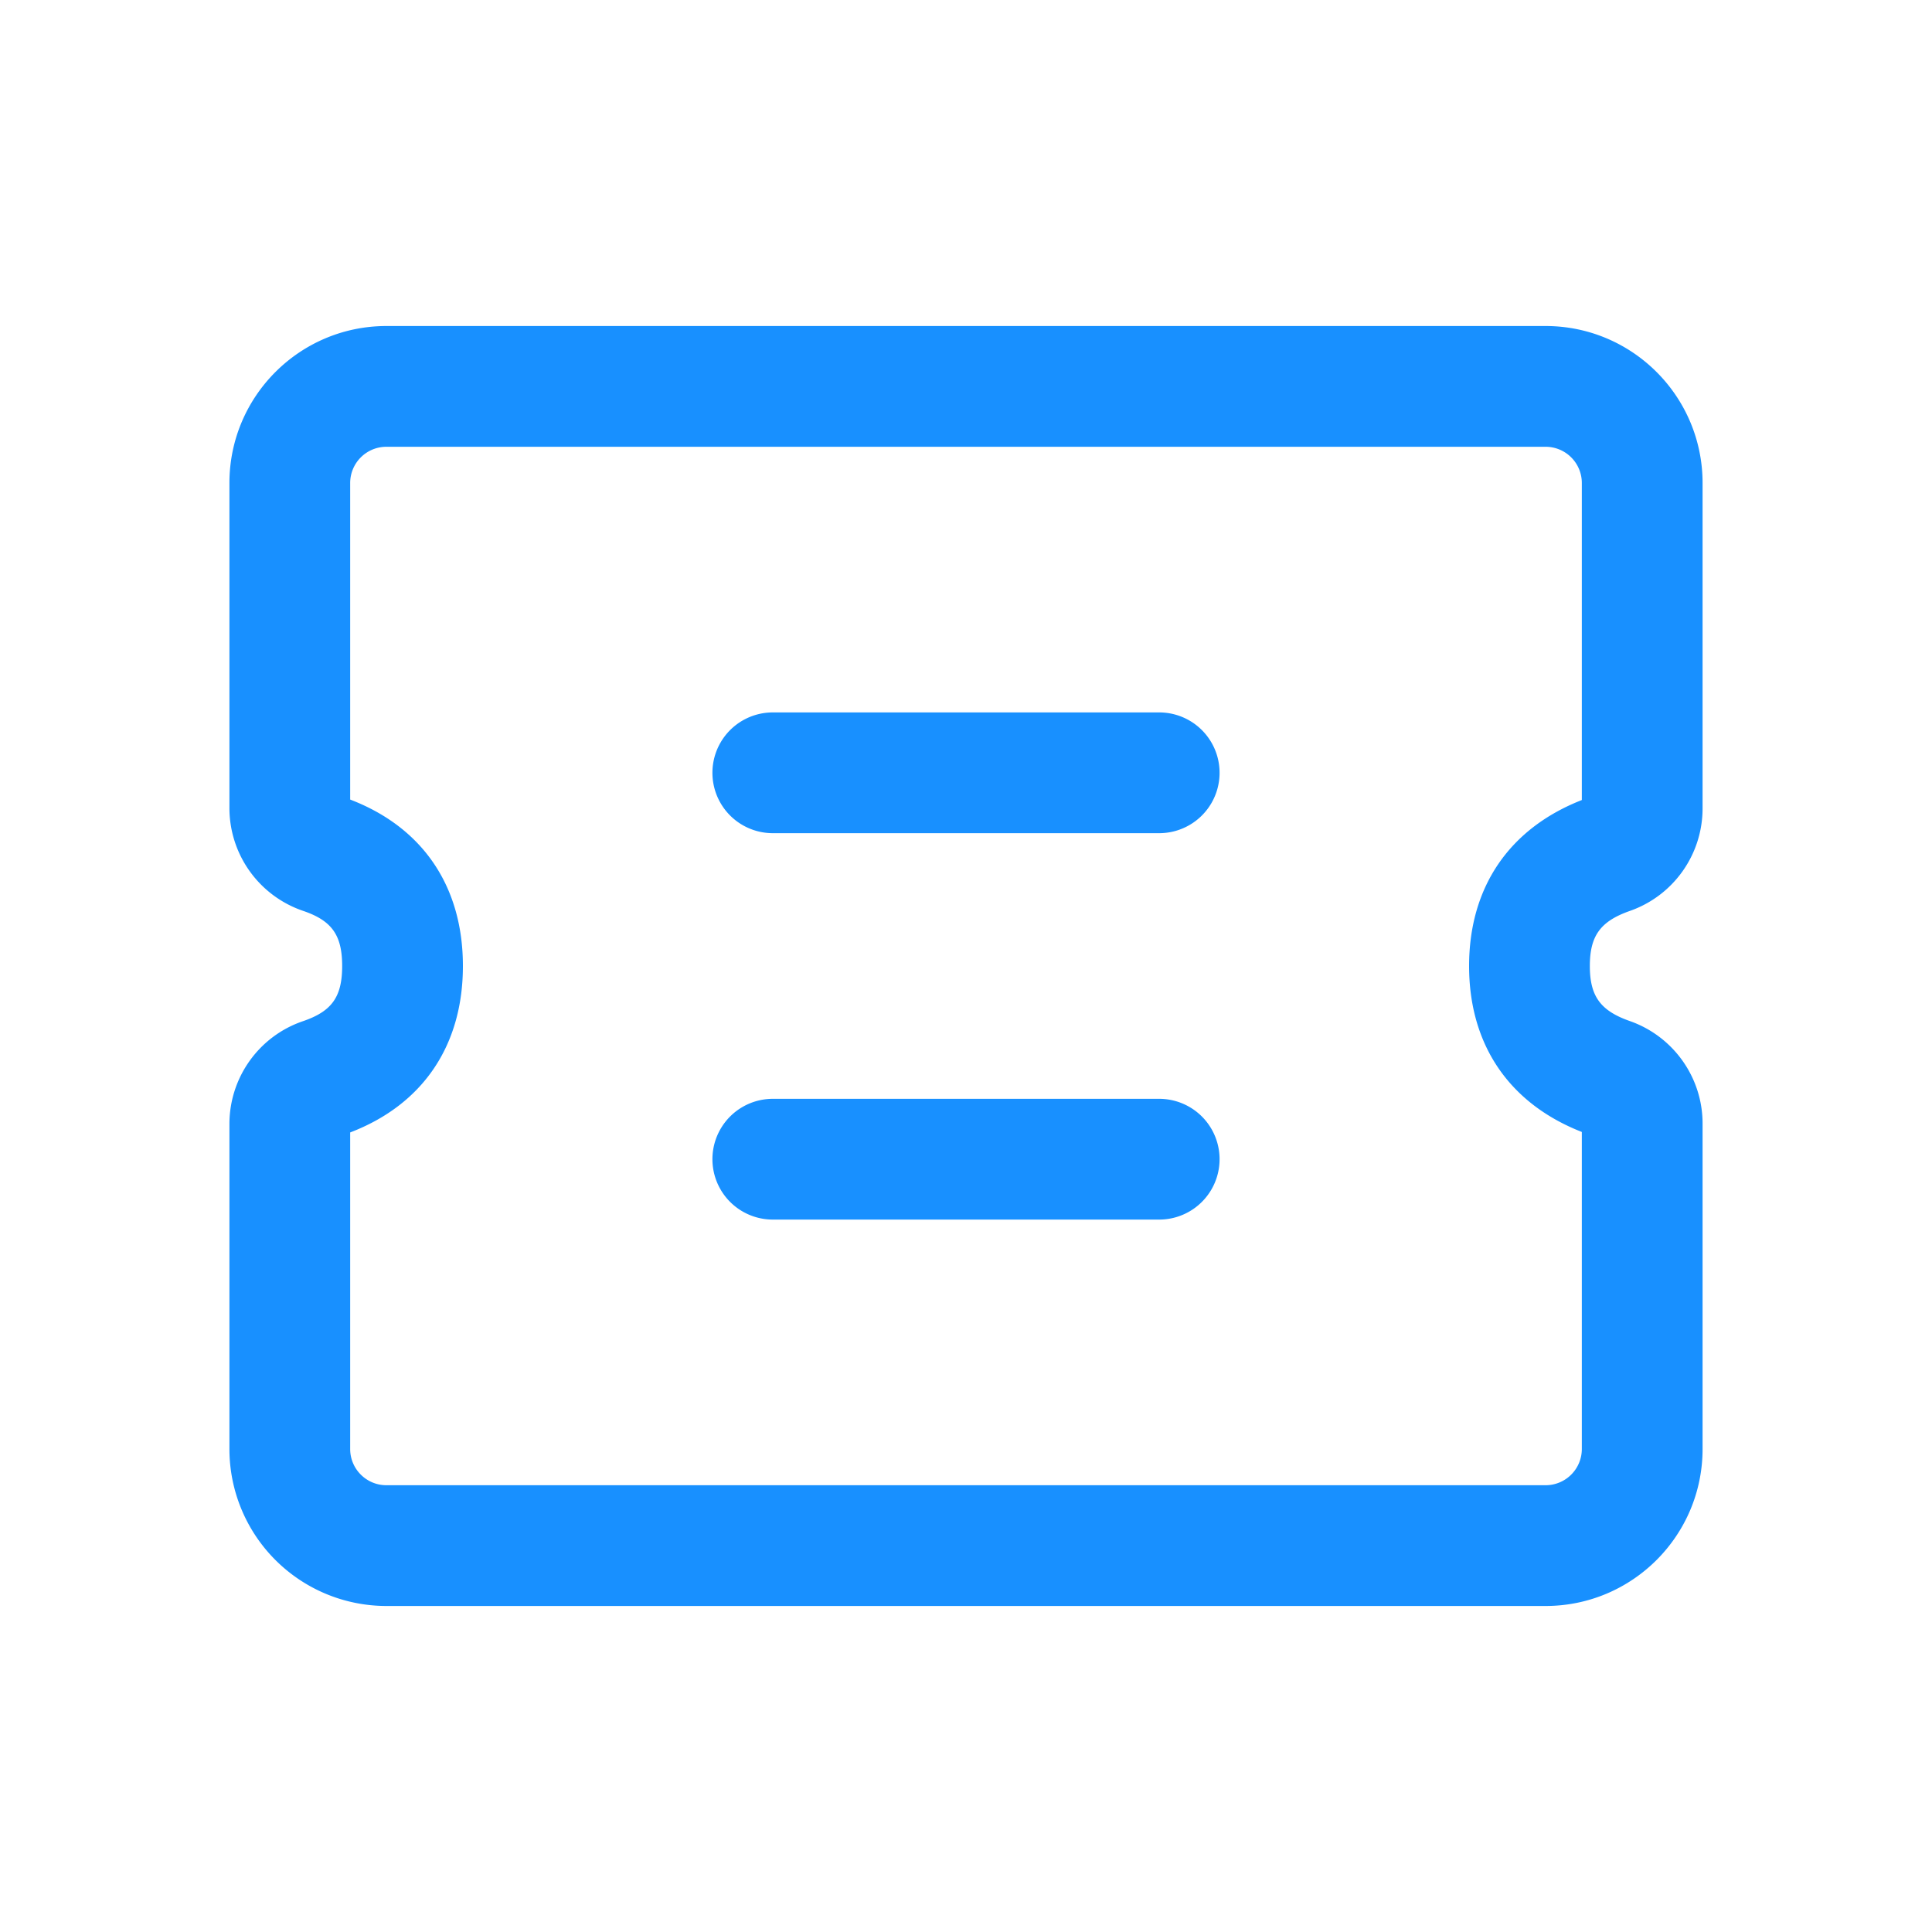
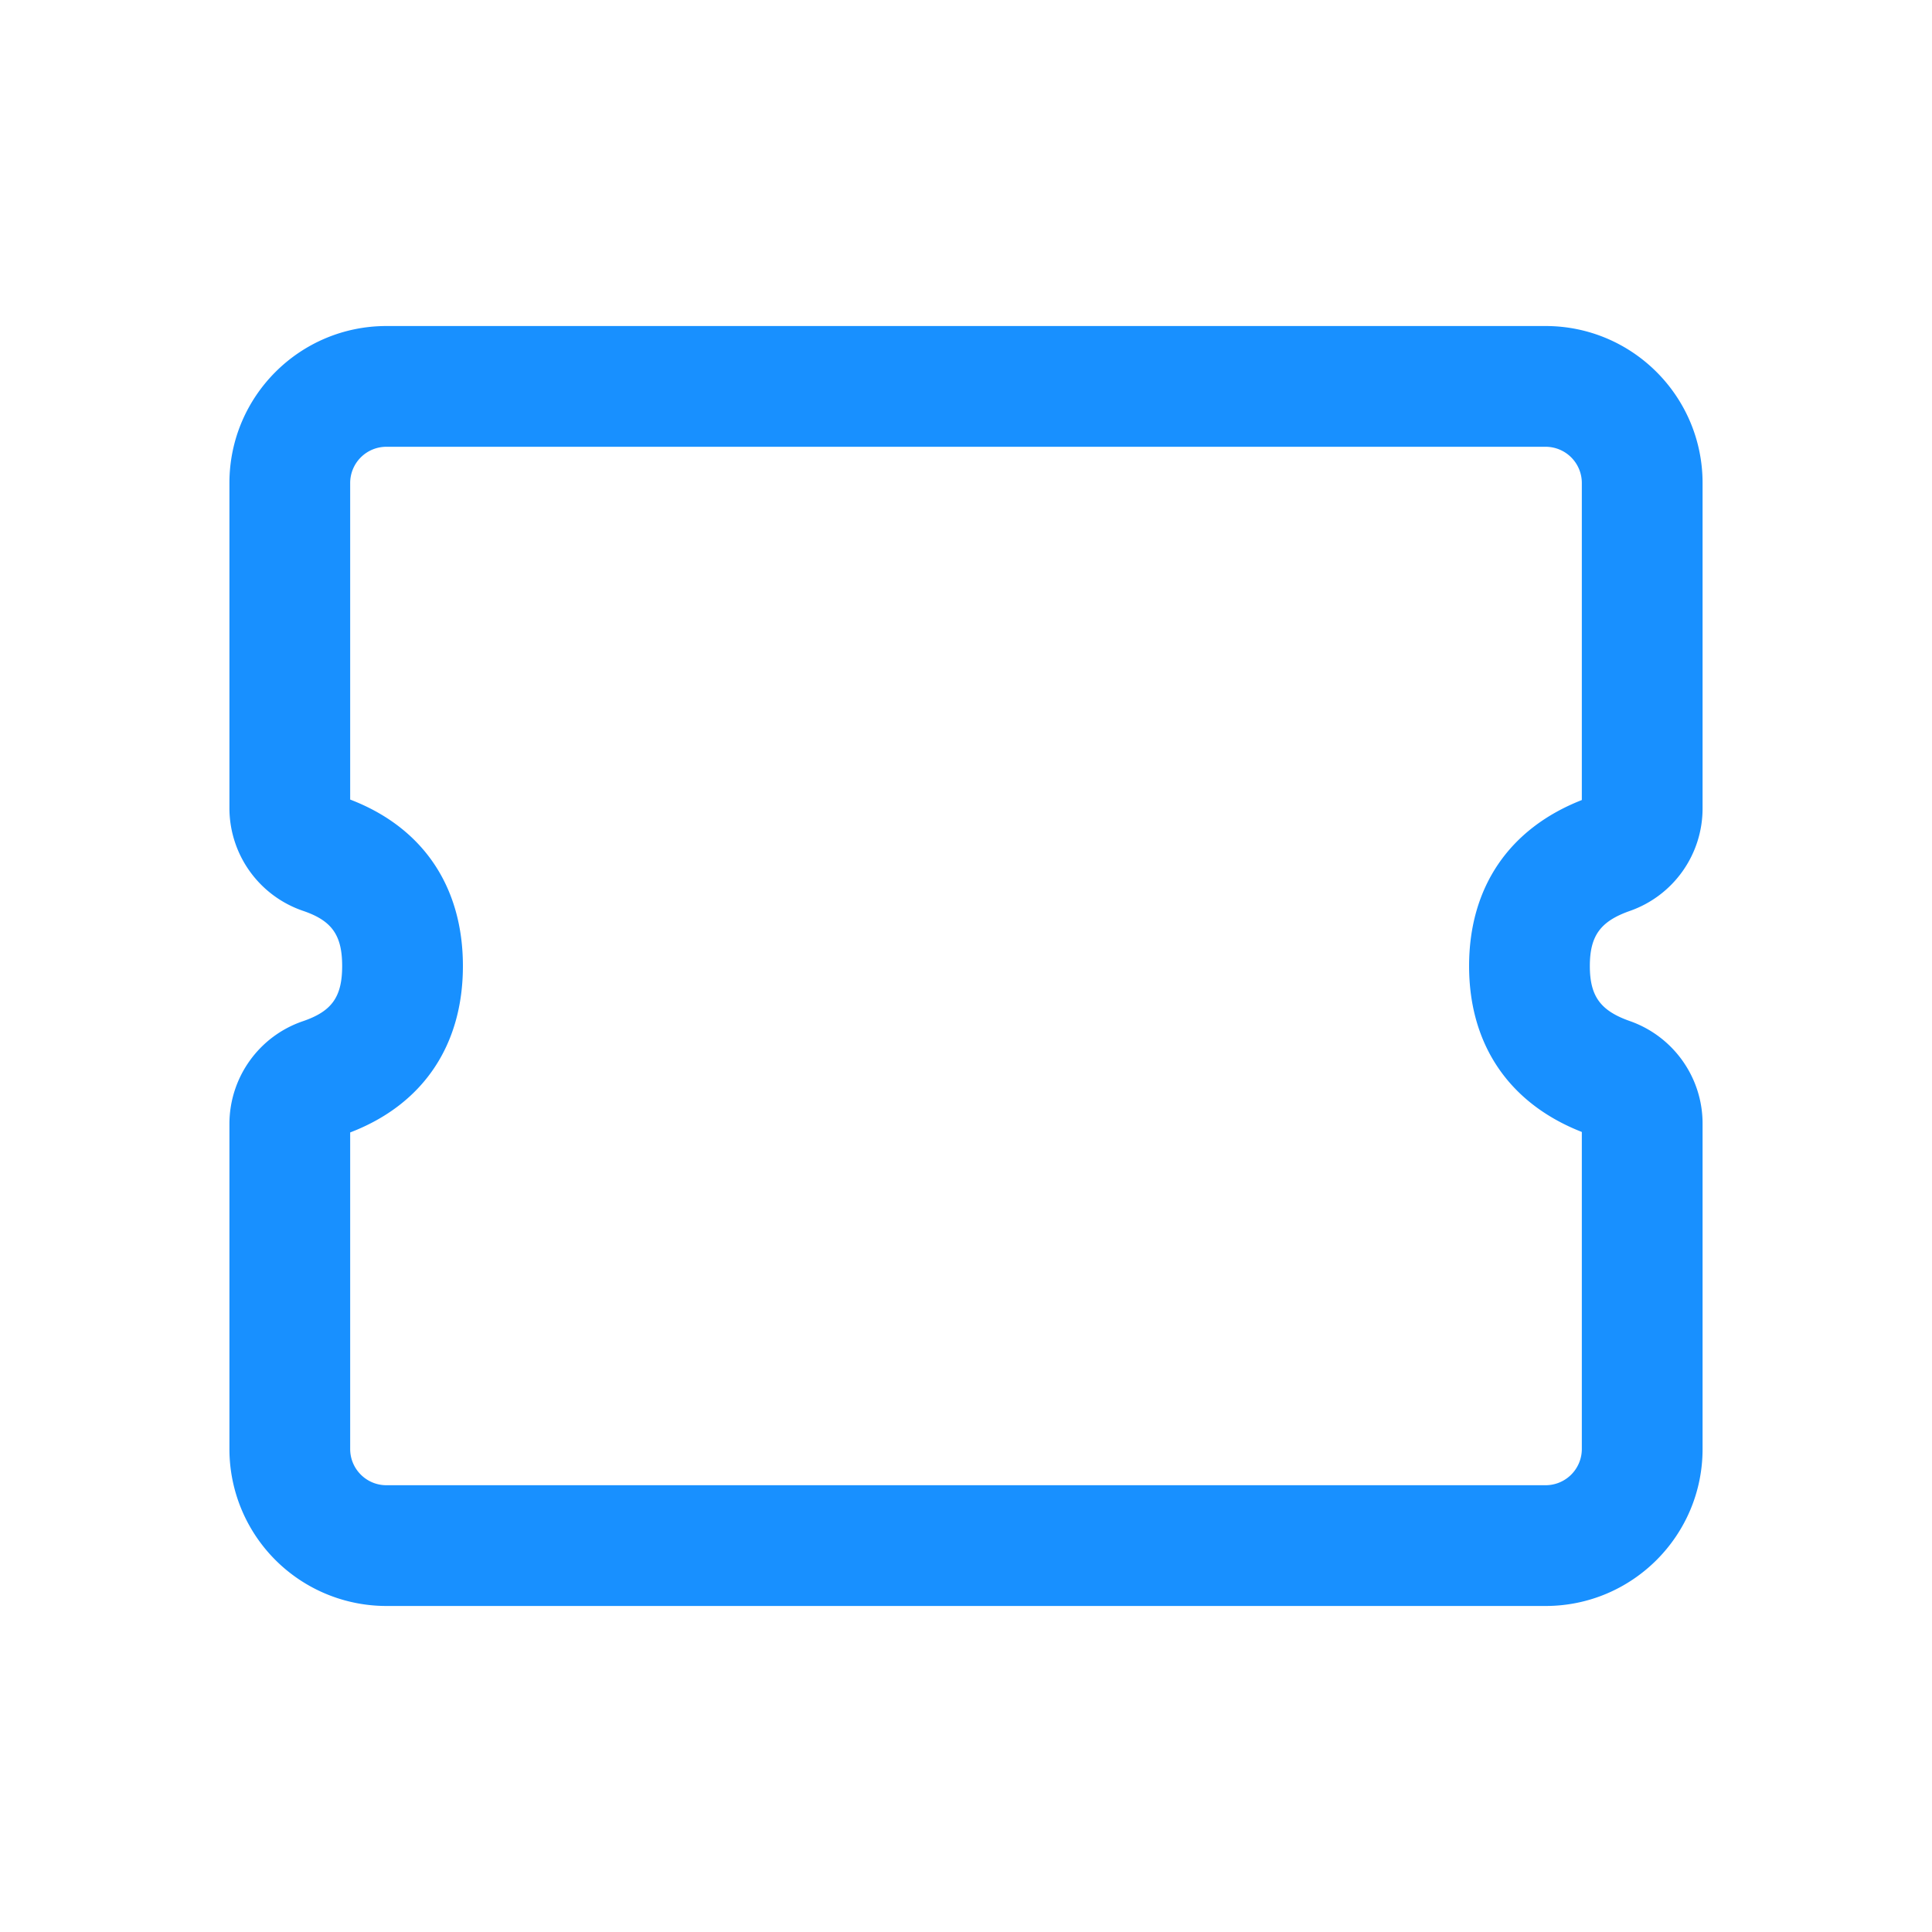
<svg xmlns="http://www.w3.org/2000/svg" t="1662623469486" class="icon" viewBox="0 0 1024 1024" version="1.1" p-id="1365" width="200" height="200">
  <path d="M185.6 768c0 10.598 8.602 19.2 19.2 19.2h614.4a19.2 19.2 0 0 0 19.2-19.2v-168.038c-38.451-15.053-59.75-46.182-59.75-87.962s21.299-72.909 59.75-87.962V256A19.2 19.2 0 0 0 819.2 236.8H204.8A19.2 19.2 0 0 0 185.6 256v167.782c38.502 14.746 59.75 46.08 59.75 88.218 0 42.138-21.248 73.472-59.75 88.218V768z m655.872-167.014a6.4 6.4 0 0 0 0.717 0.41l-0.768-0.41zM819.2 851.2H204.8A83.2 83.2 0 0 1 121.6 768v-172.237c0-24.678 15.667-46.592 39.014-54.528 15.258-5.222 20.736-12.851 20.736-29.235 0-16.384-5.478-24.064-20.736-29.235a57.6 57.6 0 0 1-39.014-54.528V256c0-45.926 37.274-83.2 83.2-83.2h614.4c45.926 0 83.2 37.274 83.2 83.2v172.442c0 24.525-15.462 46.285-38.554 54.374-15.616 5.478-21.197 13.21-21.197 29.184 0 15.974 5.581 23.706 21.197 29.184 23.04 8.09 38.554 29.85 38.554 54.323V768c0 45.926-37.274 83.2-83.2 83.2z" fill="#1890ff" p-id="1366" />
-   <path d="M409.6 441.6a32 32 0 1 1 0-64h204.8a32 32 0 1 1 0 64H409.6z m0 204.8a32 32 0 1 1 0-64h204.8a32 32 0 1 1 0 64H409.6z" fill="#1890ff" p-id="1367" />
</svg>